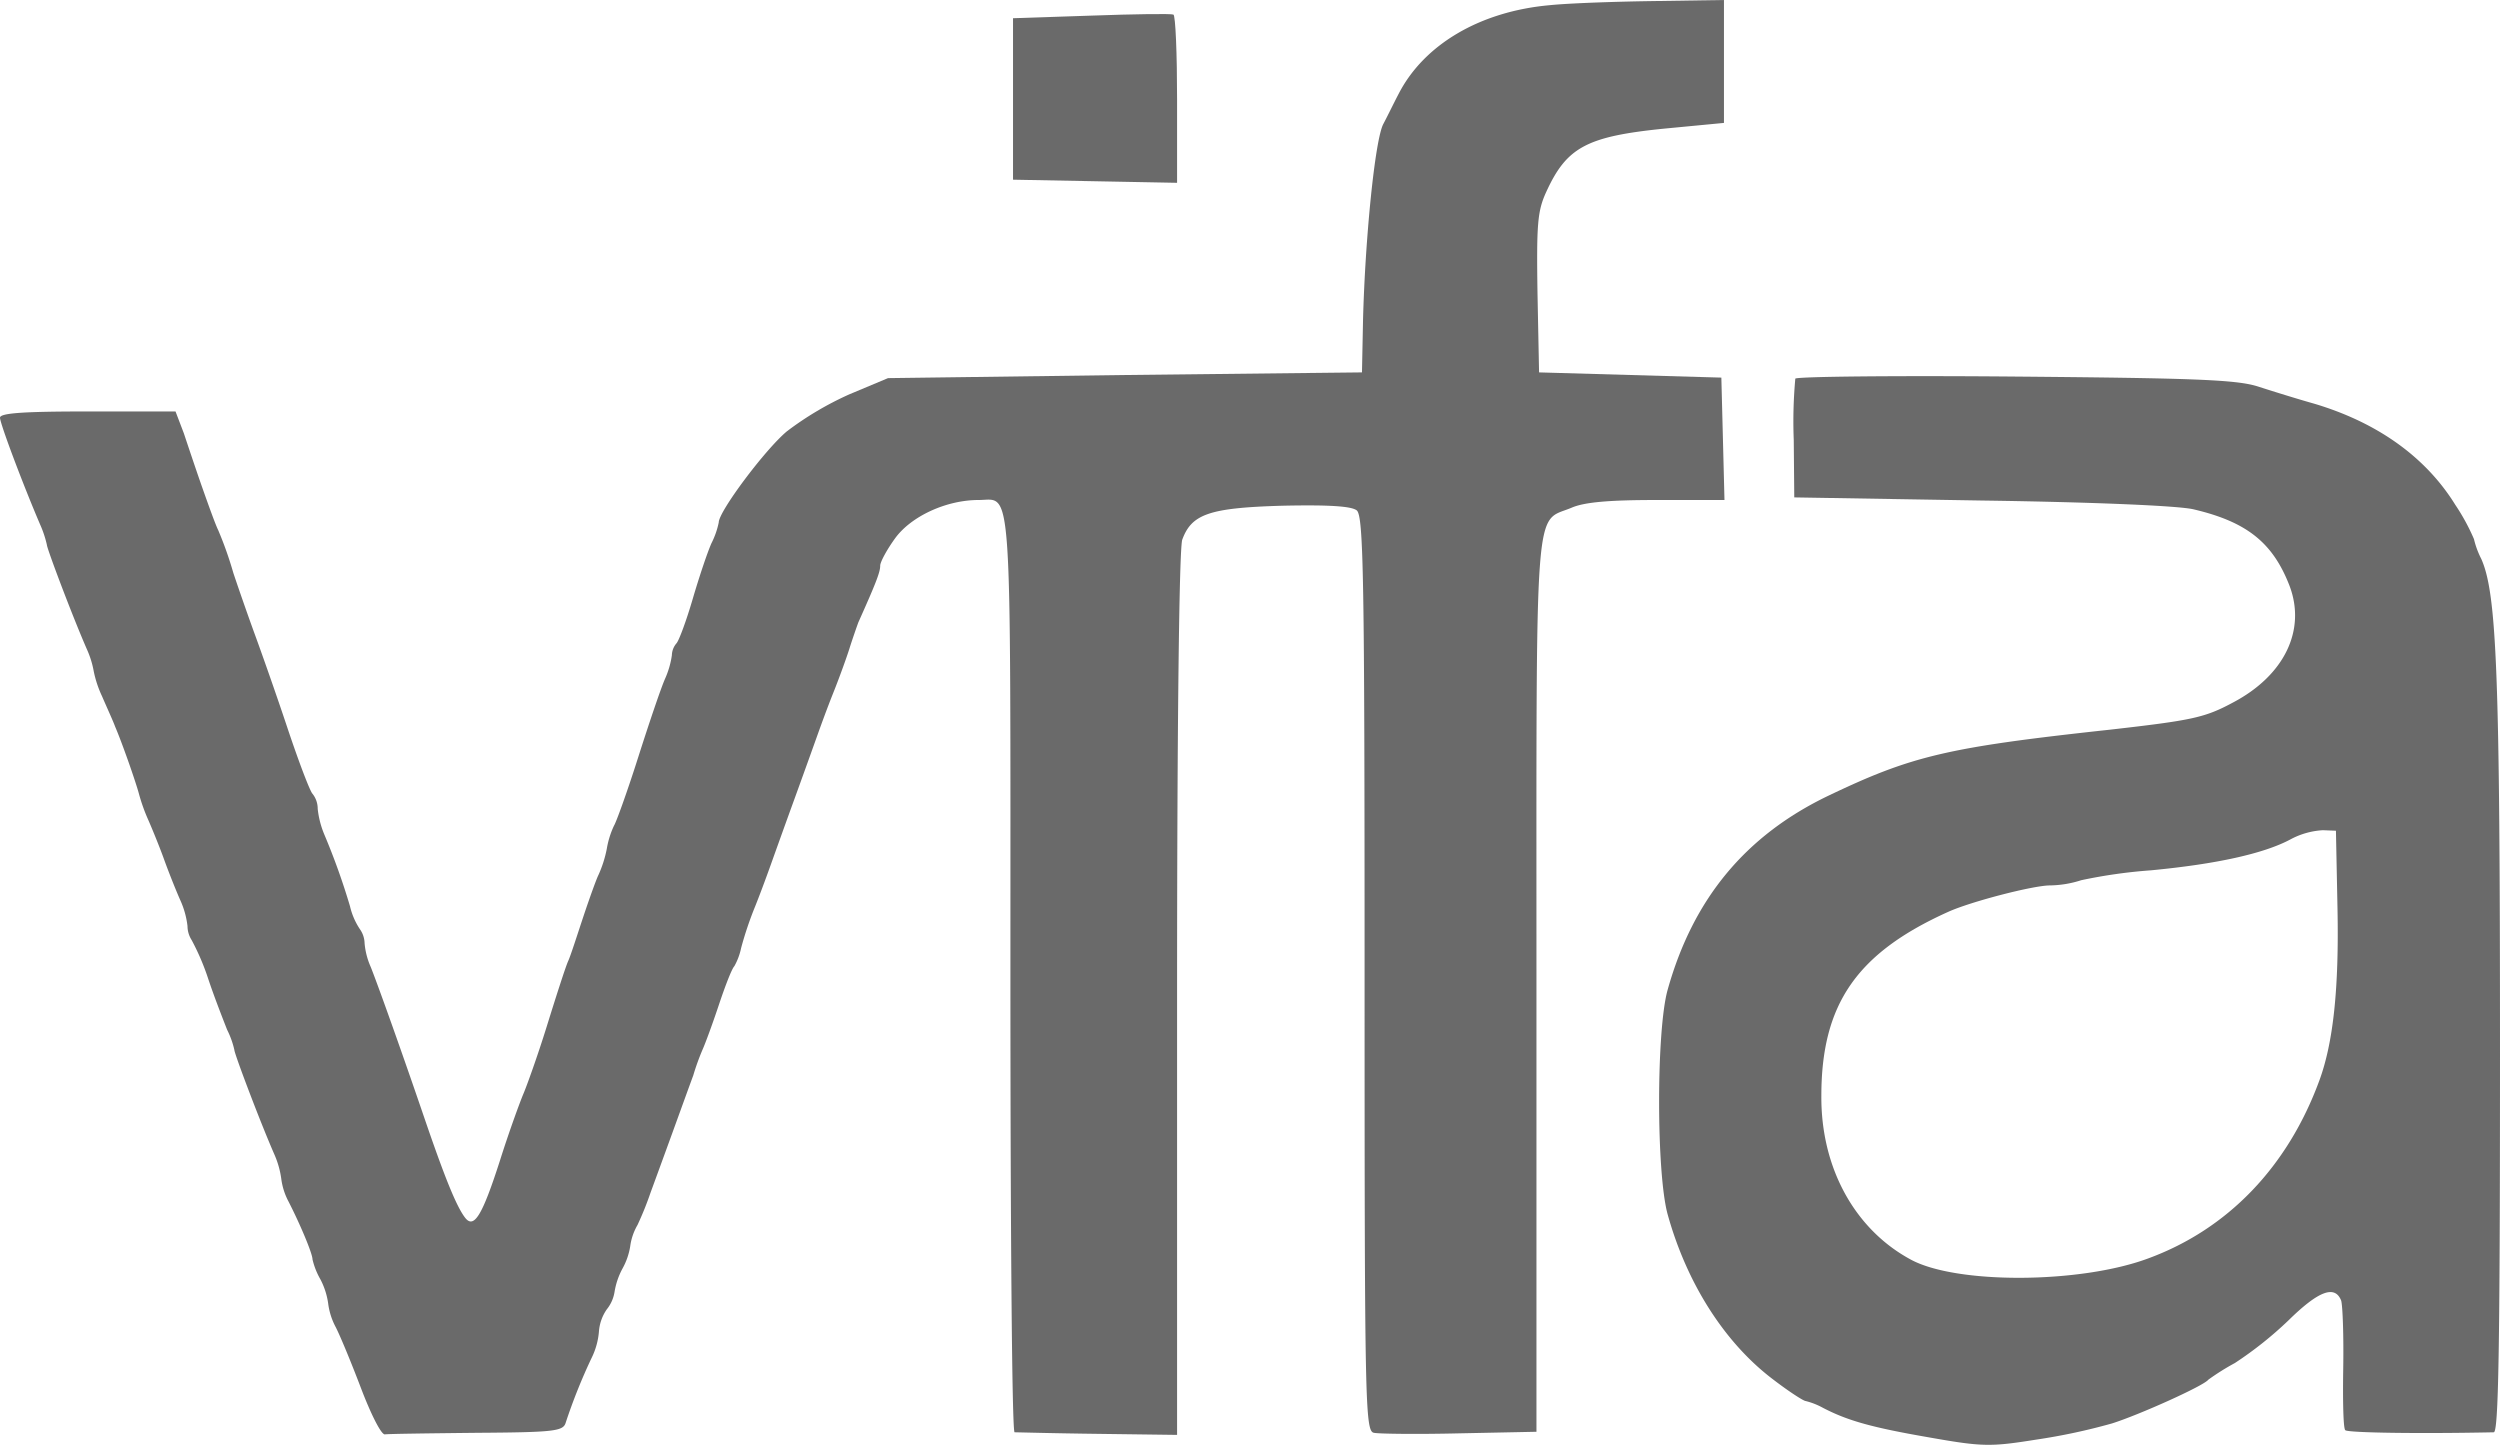
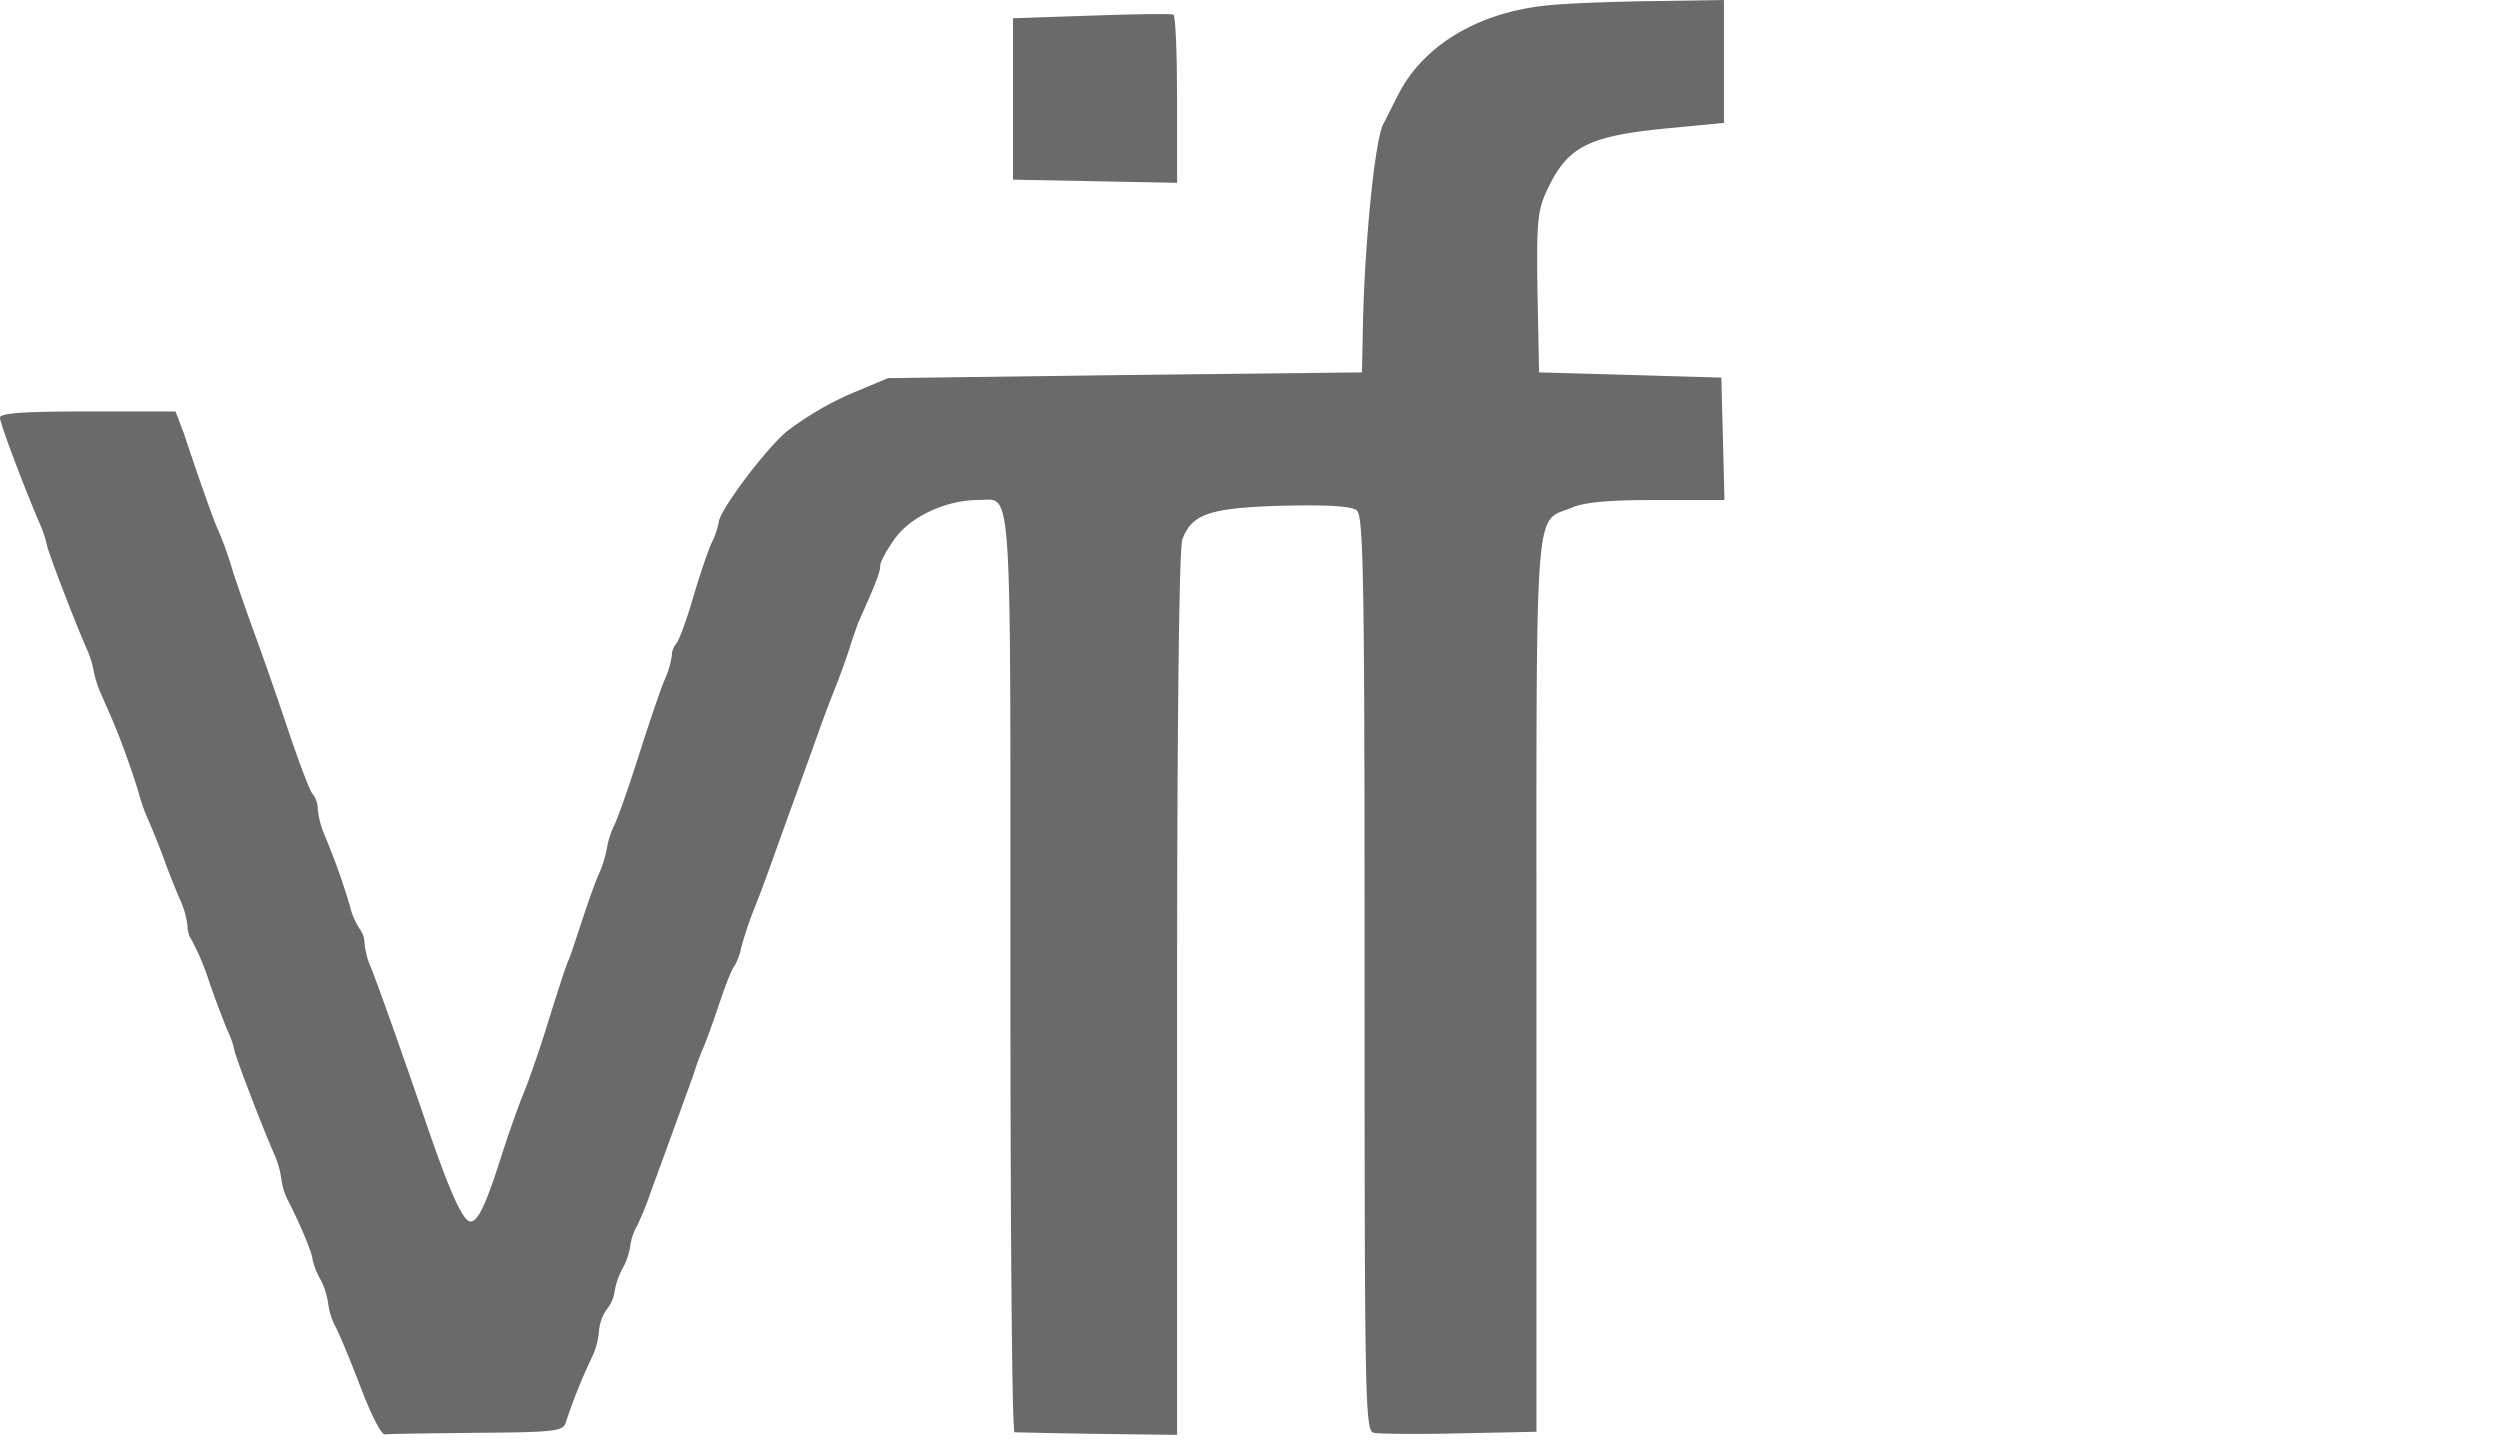
<svg xmlns="http://www.w3.org/2000/svg" viewBox="0 0 480 277.4">
  <defs>
    <style>.cls-1{fill:#6a6a6a;}</style>
  </defs>
  <g id="Layer_2" data-name="Layer 2">
    <g id="Layer_1-2" data-name="Layer 1">
      <path class="cls-1" d="M297.5,1c-13.3,1.2-24,7.5-28.9,16.9-.9,1.7-2.2,4.4-3,5.9-1.6,3-3.5,22-3.9,37.7l-.2,10L216,72l-45.5.6-7.4,3.1a61.32,61.32,0,0,0-12,7.1c-4.2,3.5-13.1,15.4-13.1,17.5a15.75,15.75,0,0,1-1.4,4c-.8,1.8-2.4,6.6-3.6,10.7s-2.6,7.9-3.1,8.5a3.64,3.64,0,0,0-.9,2.3,16.89,16.89,0,0,1-1.3,4.5c-.8,1.8-3.1,8.6-5.2,15.2s-4.2,12.4-4.6,13a17.08,17.08,0,0,0-1.4,4.5,22.64,22.64,0,0,1-1.6,5c-.4.8-1.7,4.4-2.9,8s-2.4,7.4-2.9,8.5-2.3,6.7-4.1,12.5-3.9,11.6-4.5,13-2.7,7.1-4.5,12.8c-3.4,10.6-5,13.2-6.7,11s-4-8-7.7-18.8c-4.4-12.9-8.9-25.5-10.4-29.3a14.22,14.22,0,0,1-1.2-4.6,4.85,4.85,0,0,0-.9-2.7,13.35,13.35,0,0,1-1.9-4.4,131.23,131.23,0,0,0-4.9-13.7,17.57,17.57,0,0,1-1.3-5,4.62,4.62,0,0,0-1-2.9c-.5-.5-2.7-6.3-4.9-12.9S50.1,125,49,122s-3-8.4-4.2-12a71.22,71.22,0,0,0-2.9-8.2c-.5-1-1.8-4.6-3-8s-2.8-8.2-3.6-10.6L33.7,79H16.9C4.6,79,0,79.3,0,80.2,0,81.3,4.4,93,7.7,100.7A20.75,20.75,0,0,1,9,104.6c0,.7,4.9,13.7,7.7,20.1a18,18,0,0,1,1.3,4.2,21.13,21.13,0,0,0,1.6,4.8c.9,2.1,2.1,4.7,2.5,5.8,1.3,3,4,10.7,4.6,13a34.9,34.9,0,0,0,1.8,5c.7,1.6,2.1,5,3,7.5s2.3,6,3.1,7.8a16.72,16.72,0,0,1,1.4,5,5.08,5.08,0,0,0,.8,2.7A46.29,46.29,0,0,1,40,188c1.2,3.6,2.9,7.9,3.6,9.7a17,17,0,0,1,1.4,3.9c0,.7,4.9,13.7,7.7,20.1a17.36,17.36,0,0,1,1.3,4.6,12.74,12.74,0,0,0,1.4,4.4c2.3,4.5,4.6,10,4.6,11.1a14.09,14.09,0,0,0,1.5,3.8,14.17,14.17,0,0,1,1.5,4.6,13.15,13.15,0,0,0,1.4,4.5c.8,1.5,3,6.8,4.9,11.8s3.9,9,4.6,8.9,8.5-.2,17.6-.3c14.8-.1,16.6-.3,17.1-1.9a108.31,108.31,0,0,1,5-12.5,14,14,0,0,0,1.4-5.1,8.56,8.56,0,0,1,1.5-4.2A7.12,7.12,0,0,0,118,248a14.14,14.14,0,0,1,1.5-4.4,13,13,0,0,0,1.5-4.3,11,11,0,0,1,1.4-4.1,61.43,61.43,0,0,0,2.5-6.2c.7-1.9,2.6-7.1,4.2-11.5s3.4-9.4,4-11a46.06,46.06,0,0,1,1.8-5c.5-1.1,1.9-4.9,3.1-8.5s2.5-7,3-7.5a12.3,12.3,0,0,0,1.3-3.5,68,68,0,0,1,2.7-8c1.2-3,2.5-6.6,3-8s2.5-7,4.5-12.5,4-11.1,4.5-12.5,1.8-5,3-8,2.6-6.9,3.1-8.5,1.3-3.9,1.7-5c3.5-7.8,4.2-9.7,4.2-10.9,0-.7,1.3-3.1,2.9-5.3,3.1-4.2,9.8-7.3,16-7.3,6.5,0,6.1-5.9,6.1,91.1,0,48.3.3,87.9.8,87.9s7.6.2,16,.3l15.2.2V190.8c0-51.4.4-85.7,1-87.2,1.8-4.9,5.2-6.1,19.2-6.5,9.1-.2,13.3.1,14.3.9,1.3,1.1,1.5,12.9,1.5,89,0,82.8.1,87.8,1.8,88.1.9.2,8.3.3,16.5.1l14.7-.3V189.2c0-95.2-.5-88.7,6.7-91.7,2.5-1.1,7.3-1.5,16.5-1.5h12.9l-.3-11.8-.3-11.7L313,72l-17.5-.5-.3-15.2c-.2-13.4,0-15.8,1.7-19.5,3.9-8.5,7.7-10.6,22.6-12.1L331,23.6V0L317.8.2C310.5.3,301.4.6,297.5,1Z" />
      <path class="cls-1" d="M209.5,3l-15,.5v31l15.8.3,15.7.3v-16c0-8.8-.3-16.1-.7-16.3S217.8,2.7,209.5,3Z" />
-       <path class="cls-1" d="M344.7,72.7a90.88,90.88,0,0,0-.3,11.8l.1,11,36,.6c21.3.3,37.9,1,40.7,1.7,10.2,2.4,15.2,6.4,18.4,14.7,3.2,8.5-1,17.2-10.9,22.4-5.4,2.9-7.8,3.4-23.6,5.2-31.3,3.4-38,5-54.1,12.7-15.8,7.6-25.9,19.7-30.8,37.2-2.2,7.7-2.2,35.3,0,43.2,3.7,13.3,11,24.7,20.3,31.7,3,2.3,5.8,4.1,6.2,4.1a13.86,13.86,0,0,1,3.3,1.3c4.8,2.5,9.5,3.8,20.5,5.7,10.2,1.8,11.7,1.8,20.5.4a116.46,116.46,0,0,0,14.5-3.1c5.1-1.6,17.6-7.2,18.5-8.4a46.2,46.2,0,0,1,5.1-3.2,71.93,71.93,0,0,0,10.3-8.2c5.8-5.7,8.9-6.8,10.1-3.8.3,1,.5,6.9.4,13s0,11.6.4,11.9c.5.5,14.3.7,28.5.4.9,0,1.2-15.2,1.2-72.6,0-72.7-.6-88.4-3.6-95.1a16.82,16.82,0,0,1-1.4-3.8,40.22,40.22,0,0,0-3.6-6.6c-5.7-9.2-15-15.8-27.1-19.4-3.2-.9-8-2.4-10.8-3.3-4.1-1.3-12.2-1.6-46.7-1.9C363.9,72.1,345,72.3,344.7,72.7ZM448.8,174.5c.3,15.2-.8,25.7-3.5,33-6.1,16.6-17.6,28.5-32.8,34.1-13.1,4.9-37,5-45.7.2-10.7-5.8-17.2-17.6-17.1-31.4,0-17.6,6.8-27.4,24.3-35.3,4.4-2,16.4-5.1,19.6-5.1a20.39,20.39,0,0,0,6-1,98.18,98.18,0,0,1,13.4-1.9c12.6-1.2,21.6-3.2,26.7-5.9a14.87,14.87,0,0,1,6.3-1.8l2.5.1Z" />
    </g>
  </g>
</svg>